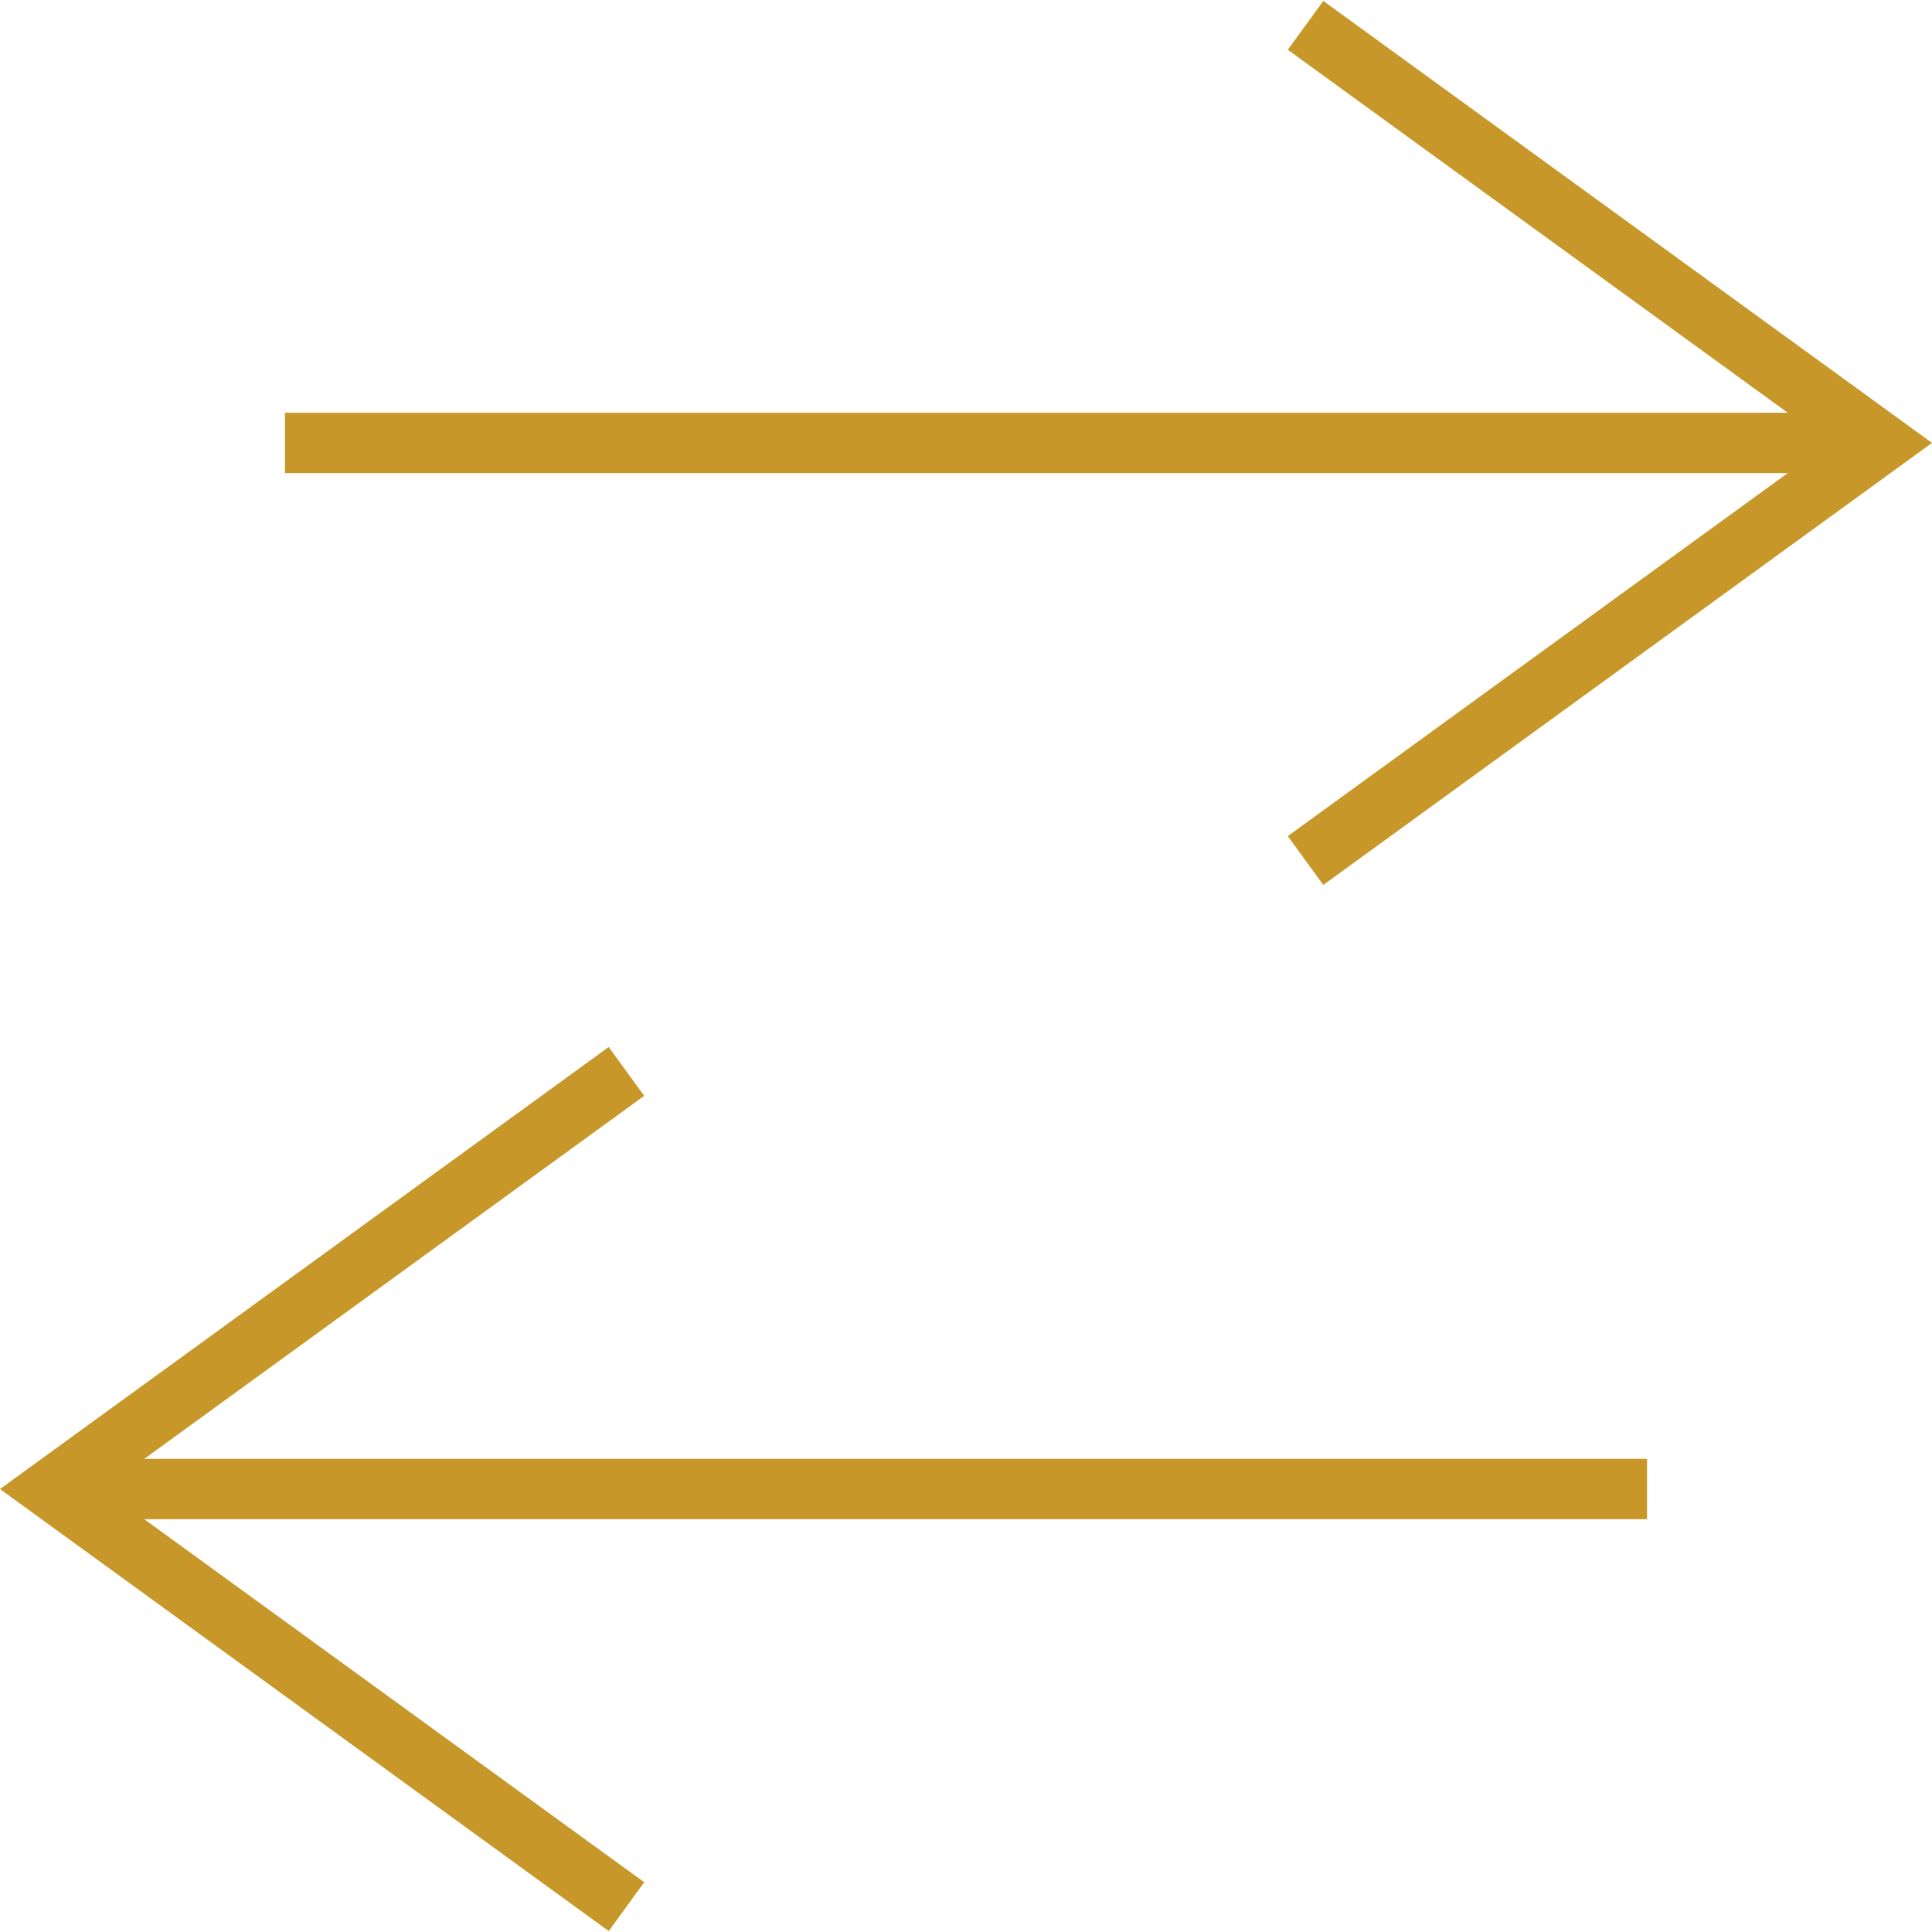
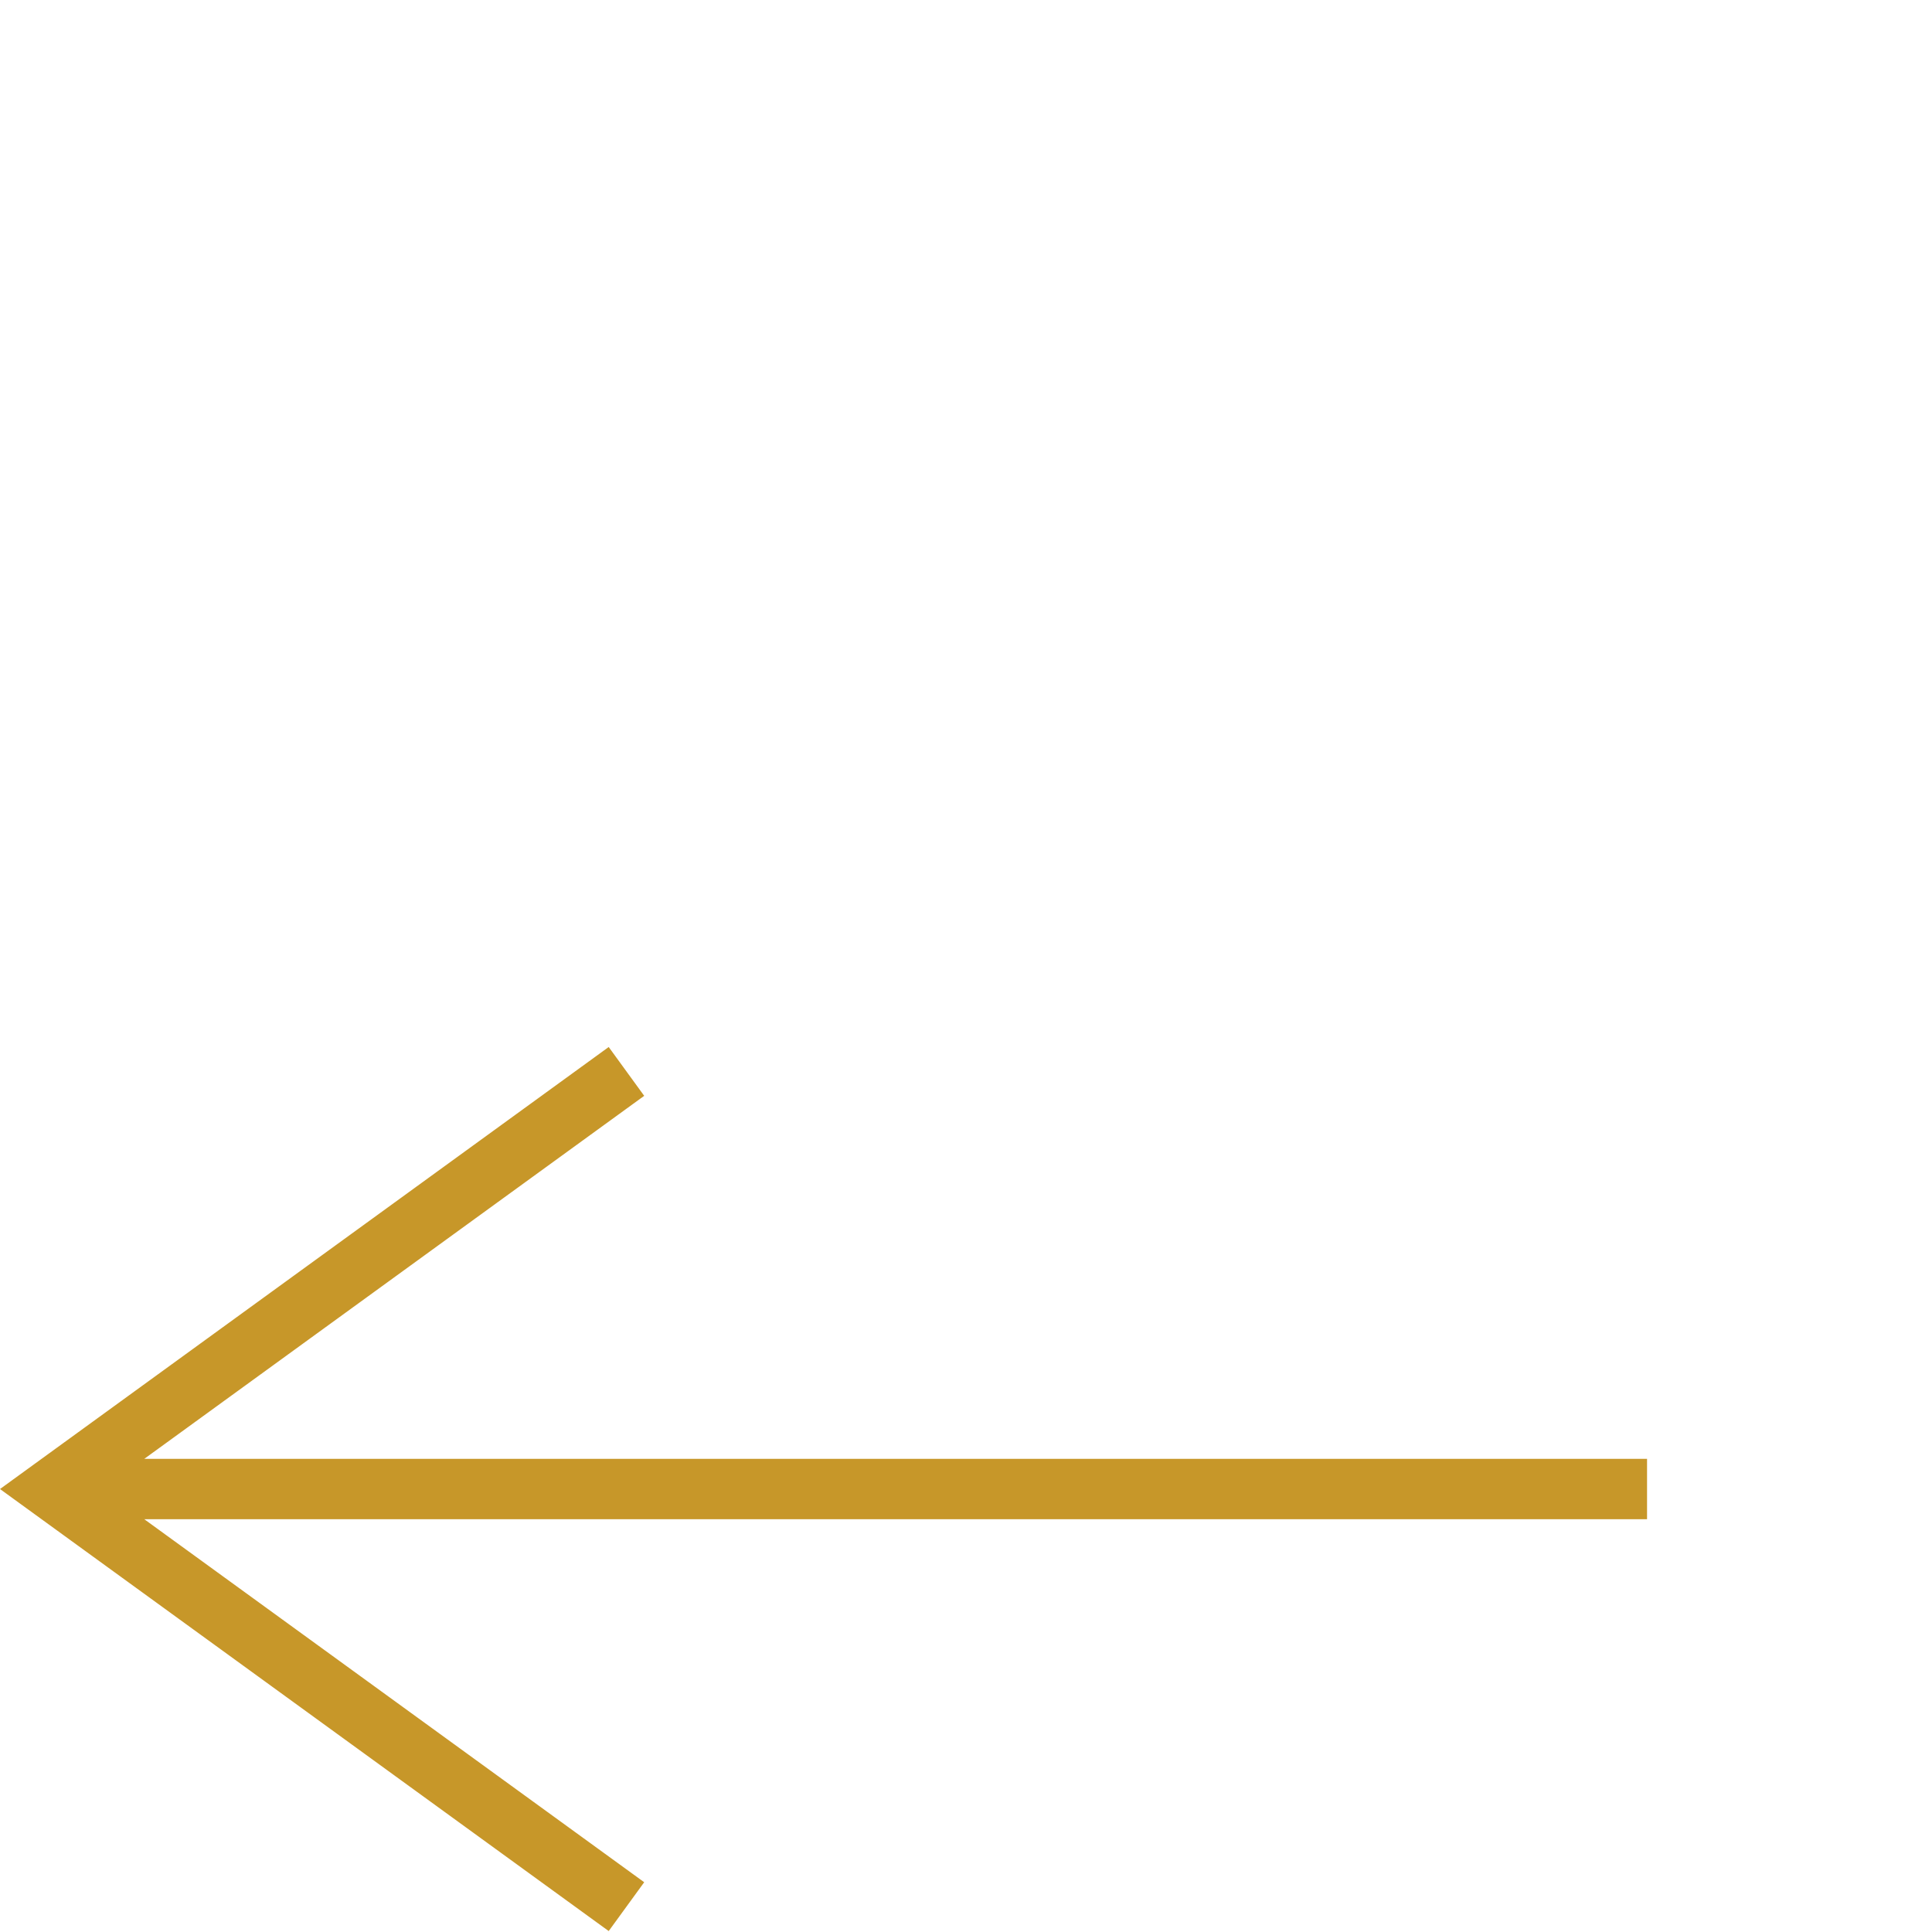
<svg xmlns="http://www.w3.org/2000/svg" version="1.1" id="Capa_1" x="0px" y="0px" viewBox="0 0 490.479 490.479" style="enable-background:new 0 0 490.479 490.479;" xml:space="preserve" width="512px" height="512px" class="">
  <g>
    <g>
      <polygon points="163.543,477.846 36.628,385.686 418.138,385.686 418.138,370.359 36.628,370.359 163.543,278.199 154.532,265.806    0,378.023 154.532,490.24  " data-original="#000000" class="active-path" data-old_color="#000000" fill="#C79729" />
-       <polygon points="326.936,12.633 453.849,104.778 72.342,104.778 72.342,120.105 453.851,120.105 326.936,212.264 335.947,224.658    490.479,112.441 335.947,0.239  " data-original="#000000" class="active-path" data-old_color="#000000" fill="#C79729" />
    </g>
  </g>
</svg>